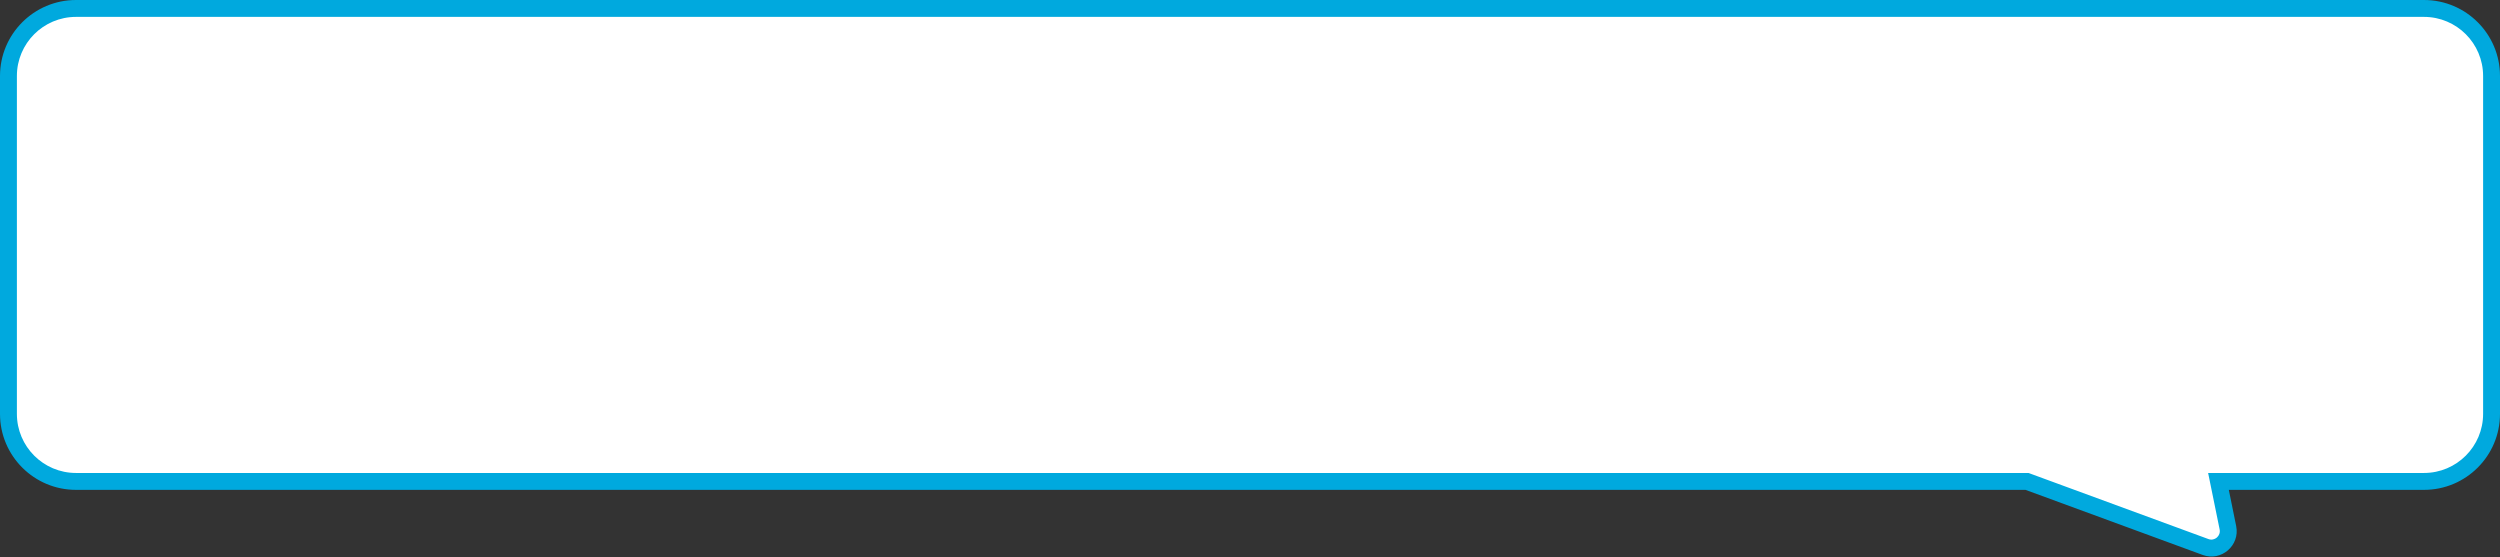
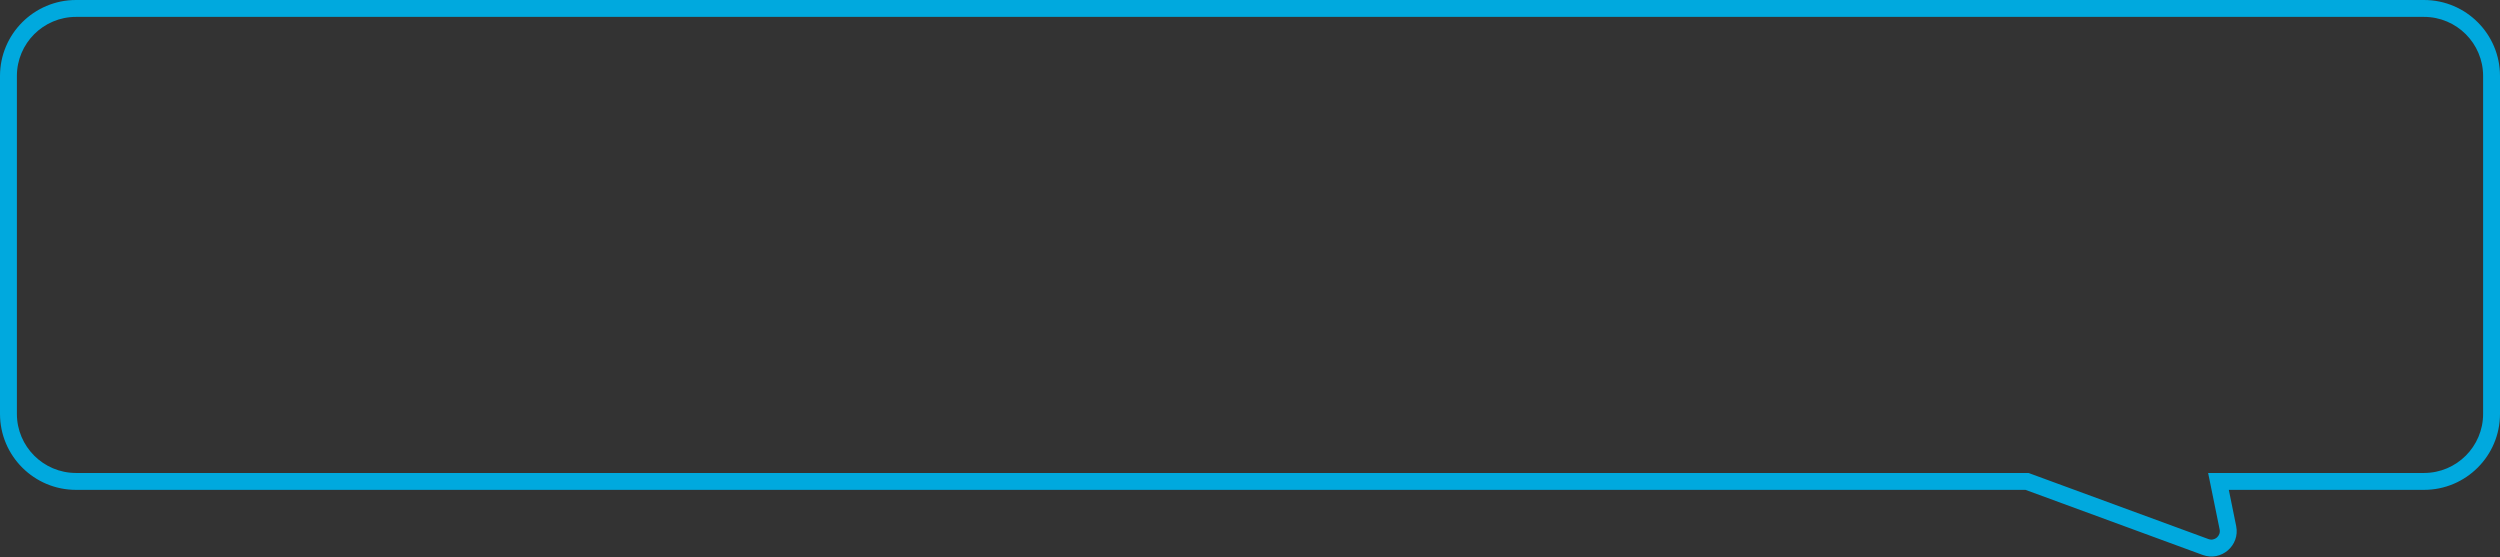
<svg xmlns="http://www.w3.org/2000/svg" width="296" height="66" viewBox="0 0 296 66" fill="none">
  <rect x="0" y="0" width="296" height="66" fill="#333333" stroke="none" />
-   <path fill-rule="evenodd" clip-rule="evenodd" d="M9 1C4.582 1 1 4.582 1 9V49C1 53.418 4.582 57 9 57H240L261.135 64.764C262.605 65.304 264.097 64.022 263.784 62.487L262.667 57H287C291.418 57 295 53.418 295 49V9C295 4.582 291.418 1 287 1H9Z" fill="white" />
  <path d="M240 57L240.345 56.061L240.178 56H240V57ZM261.135 64.764L260.79 65.703L261.135 64.764ZM263.784 62.487L262.805 62.687V62.687L263.784 62.487ZM262.667 57V56H261.442L261.687 57.2L262.667 57ZM2 9C2 5.134 5.134 2 9 2V0C4.029 0 0 4.029 0 9H2ZM2 49V9H0V49H2ZM9 56C5.134 56 2 52.866 2 49H0C0 53.971 4.029 58 9 58V56ZM240 56H9V58H240V56ZM239.655 57.939L260.79 65.703L261.48 63.825L240.345 56.061L239.655 57.939ZM260.79 65.703C262.995 66.513 265.233 64.589 264.764 62.288L262.805 62.687C262.961 63.454 262.215 64.095 261.48 63.825L260.79 65.703ZM264.764 62.288L263.647 56.8L261.687 57.2L262.805 62.687L264.764 62.288ZM287 56H262.667V58H287V56ZM294 49C294 52.866 290.866 56 287 56V58C291.971 58 296 53.971 296 49H294ZM294 9V49H296V9H294ZM287 2C290.866 2 294 5.134 294 9H296C296 4.029 291.971 0 287 0V2ZM9 2H287V0H9V2Z" fill="#00A9DE" />
</svg>